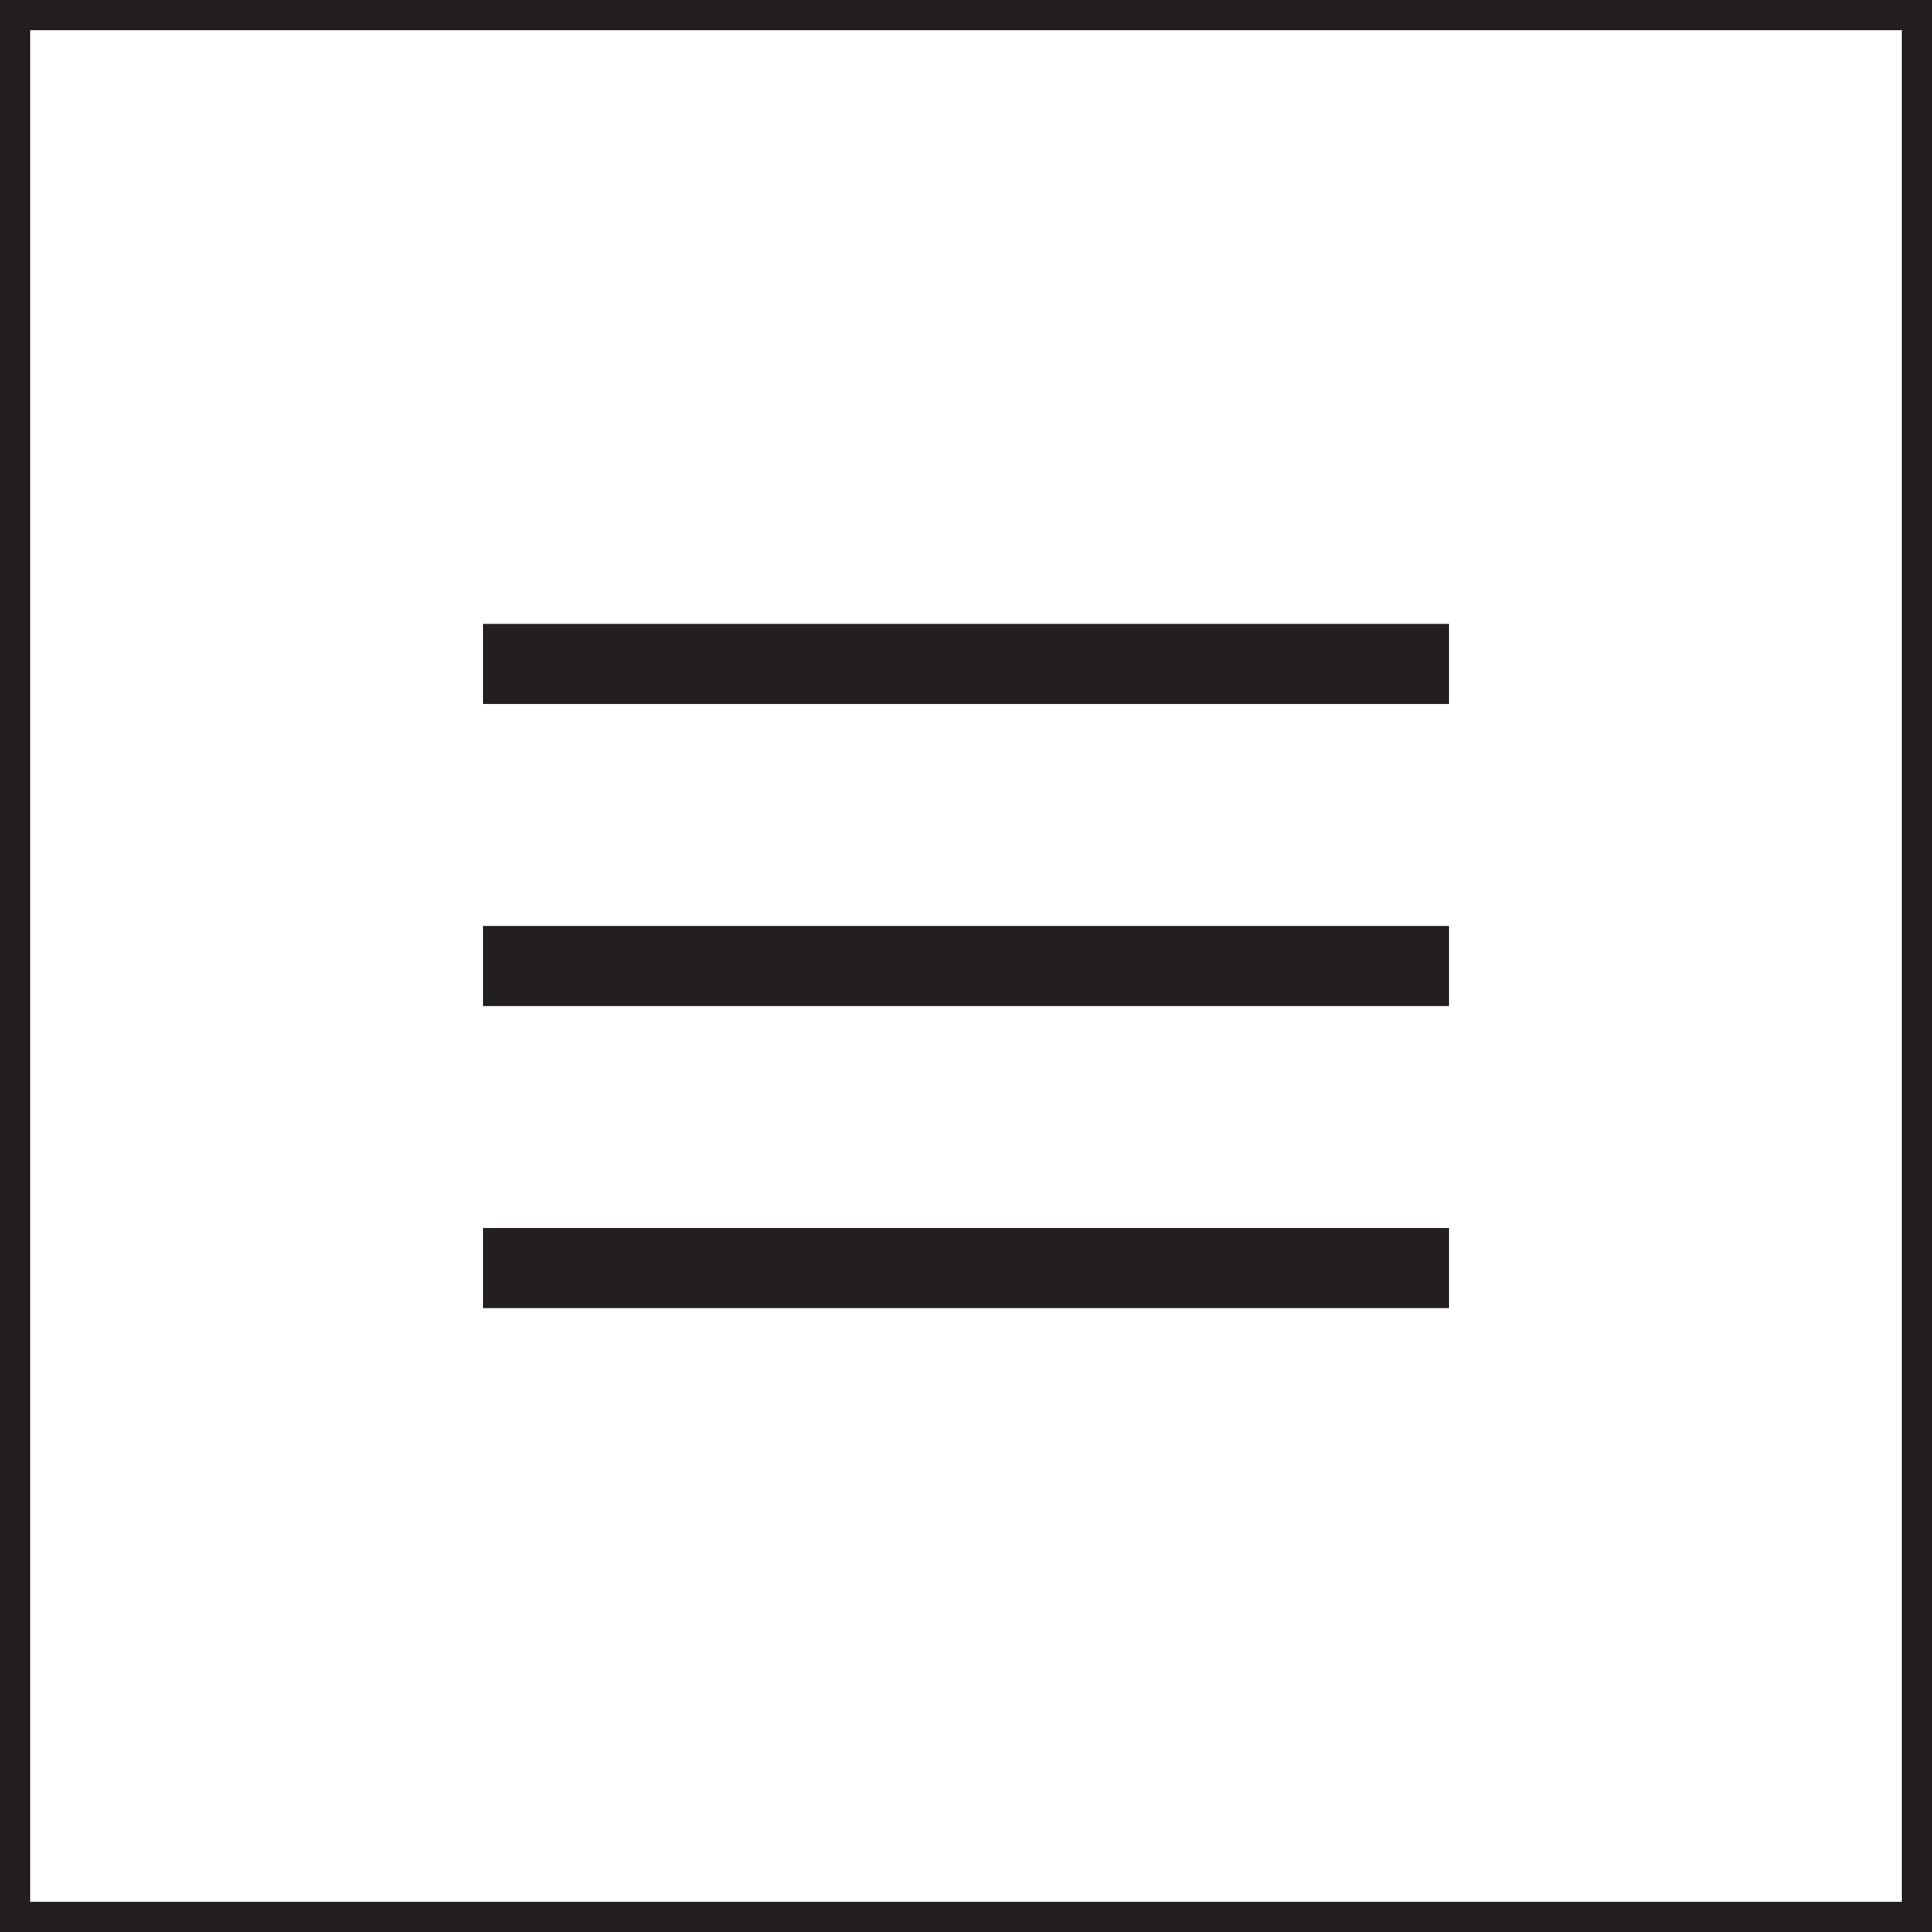
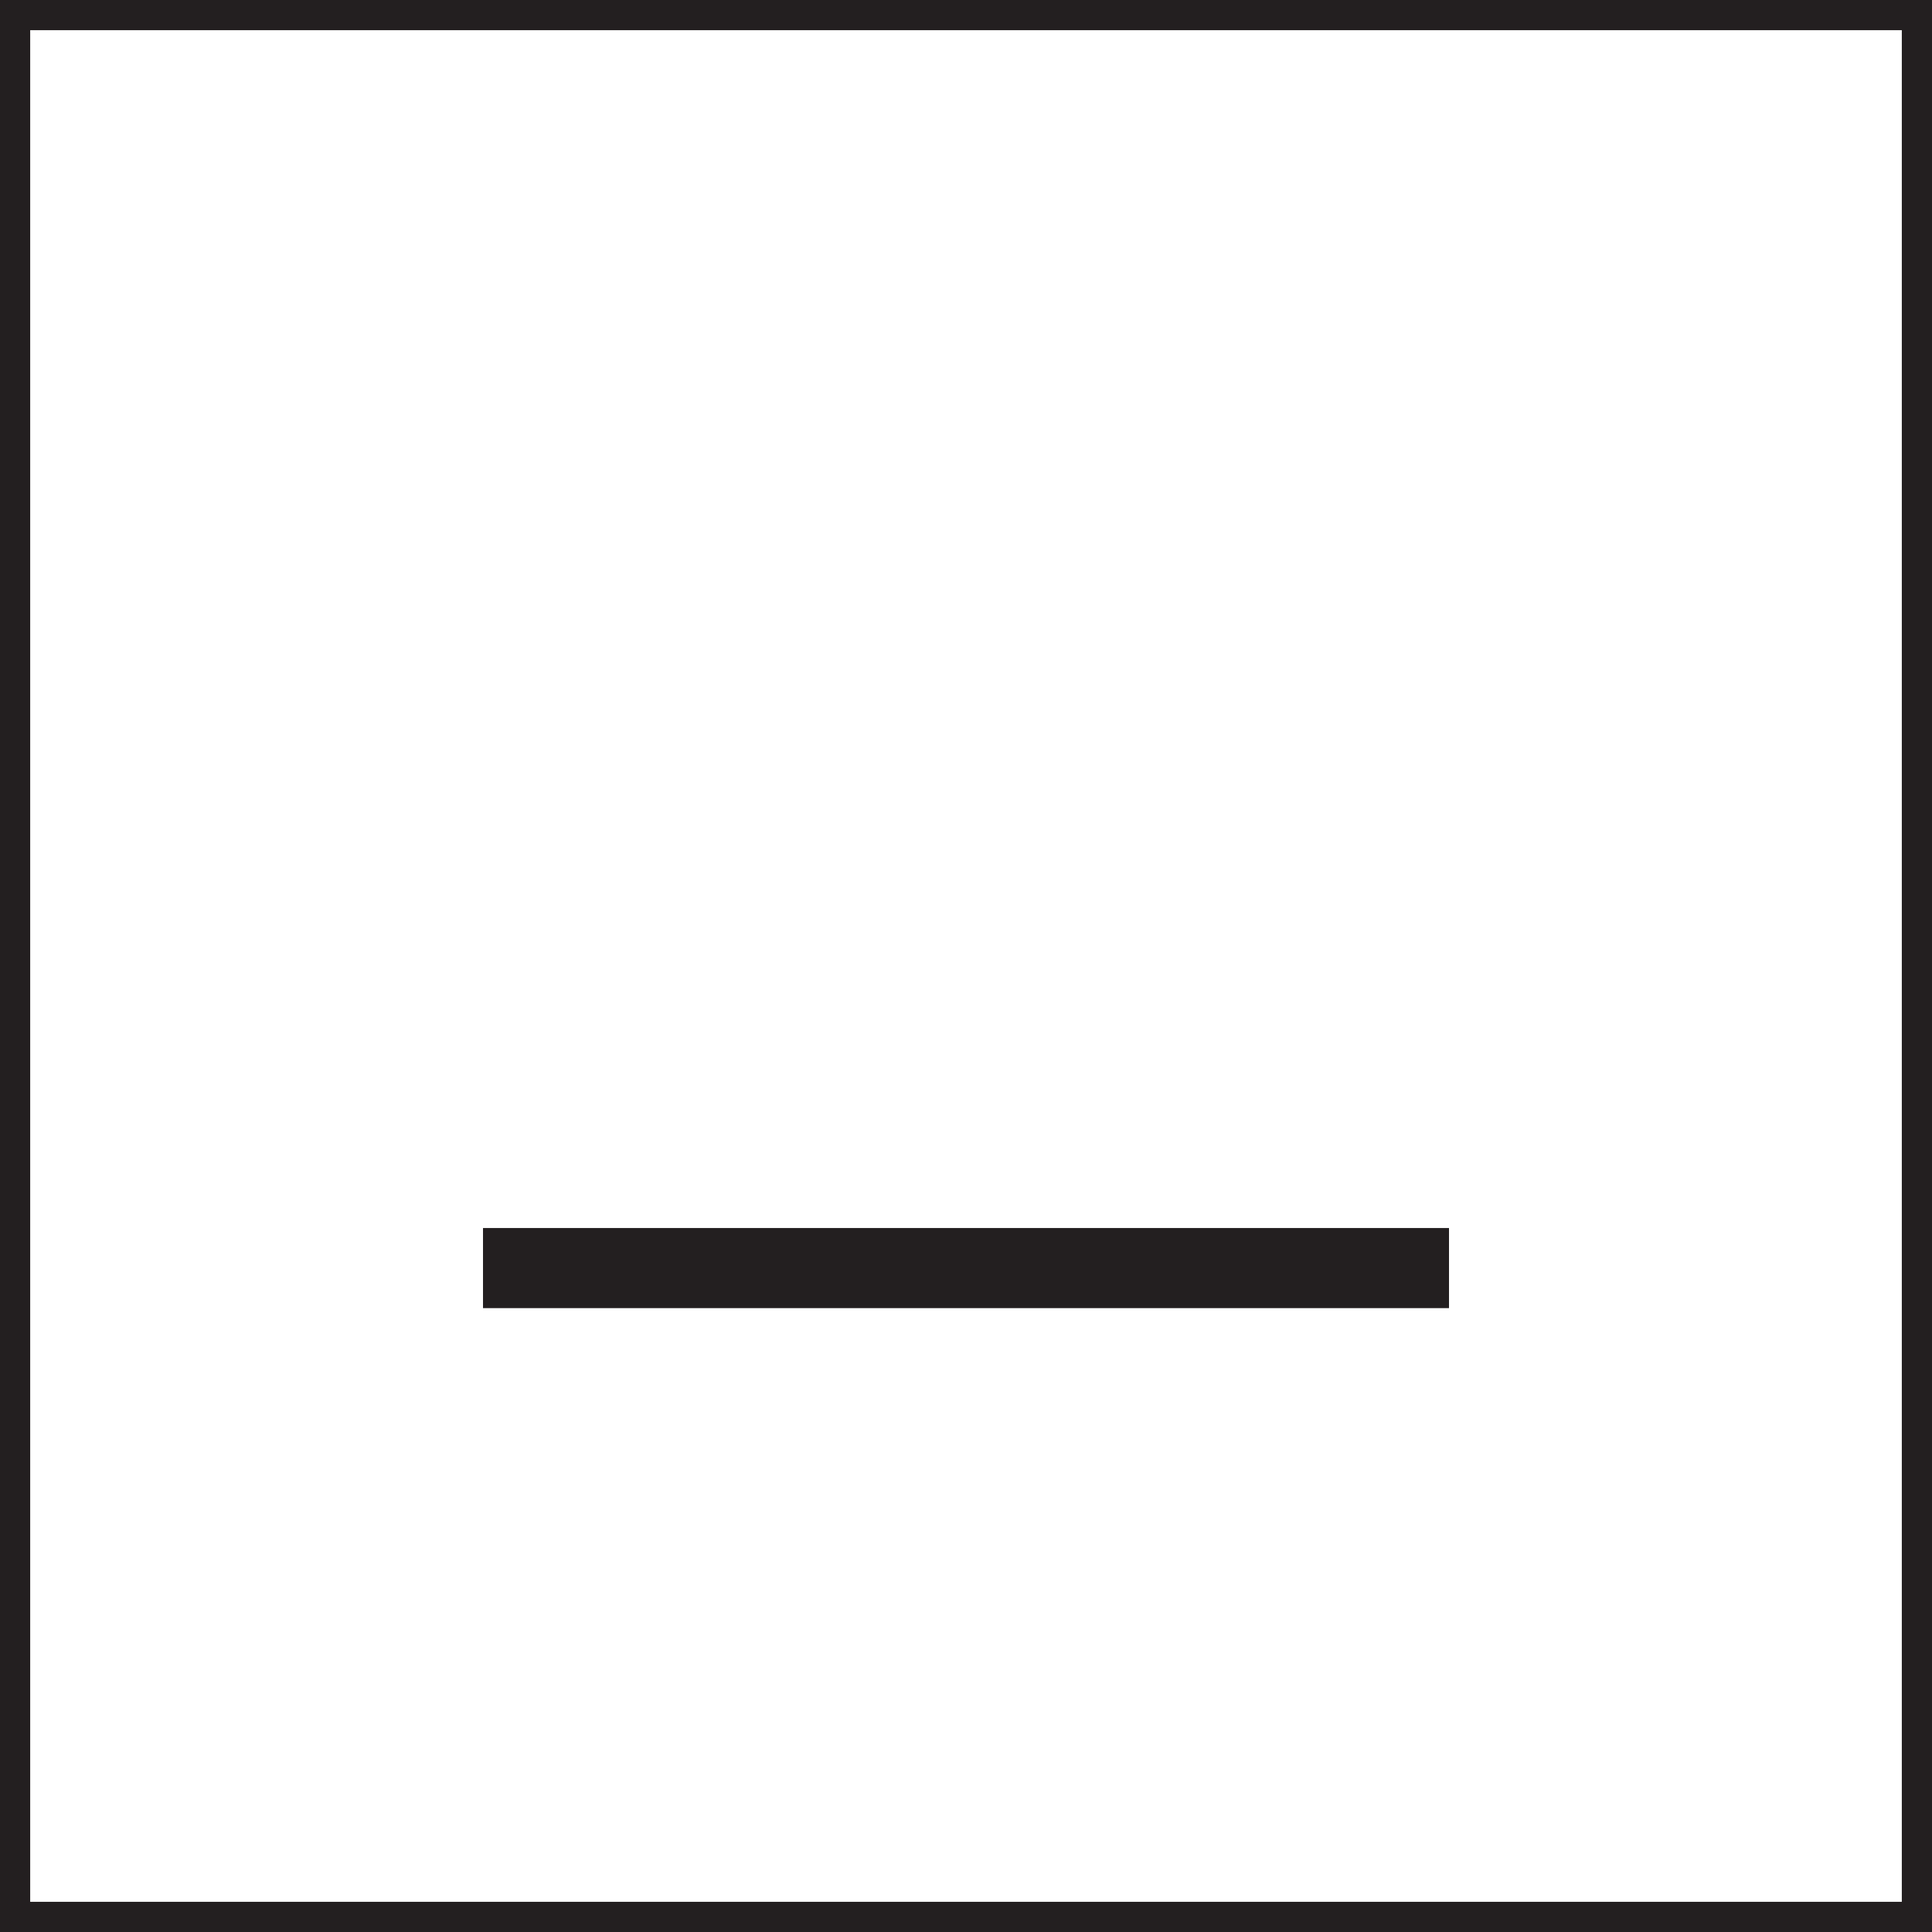
<svg xmlns="http://www.w3.org/2000/svg" width="48" height="48" viewBox="0 0 48 48" fill="none">
  <path fill-rule="evenodd" clip-rule="evenodd" d="M47.25 0.75H0.75V47.25H47.25V0.75ZM0 0V48H48V0H0Z" fill="#231F20" />
-   <path d="M36 15.5H12V17.49H36V15.5Z" fill="#231F20" />
-   <path d="M36 23.005H12V24.995H36V23.005Z" fill="#231F20" />
  <path d="M36 30.51H12V32.5H36V30.51Z" fill="#231F20" />
</svg>